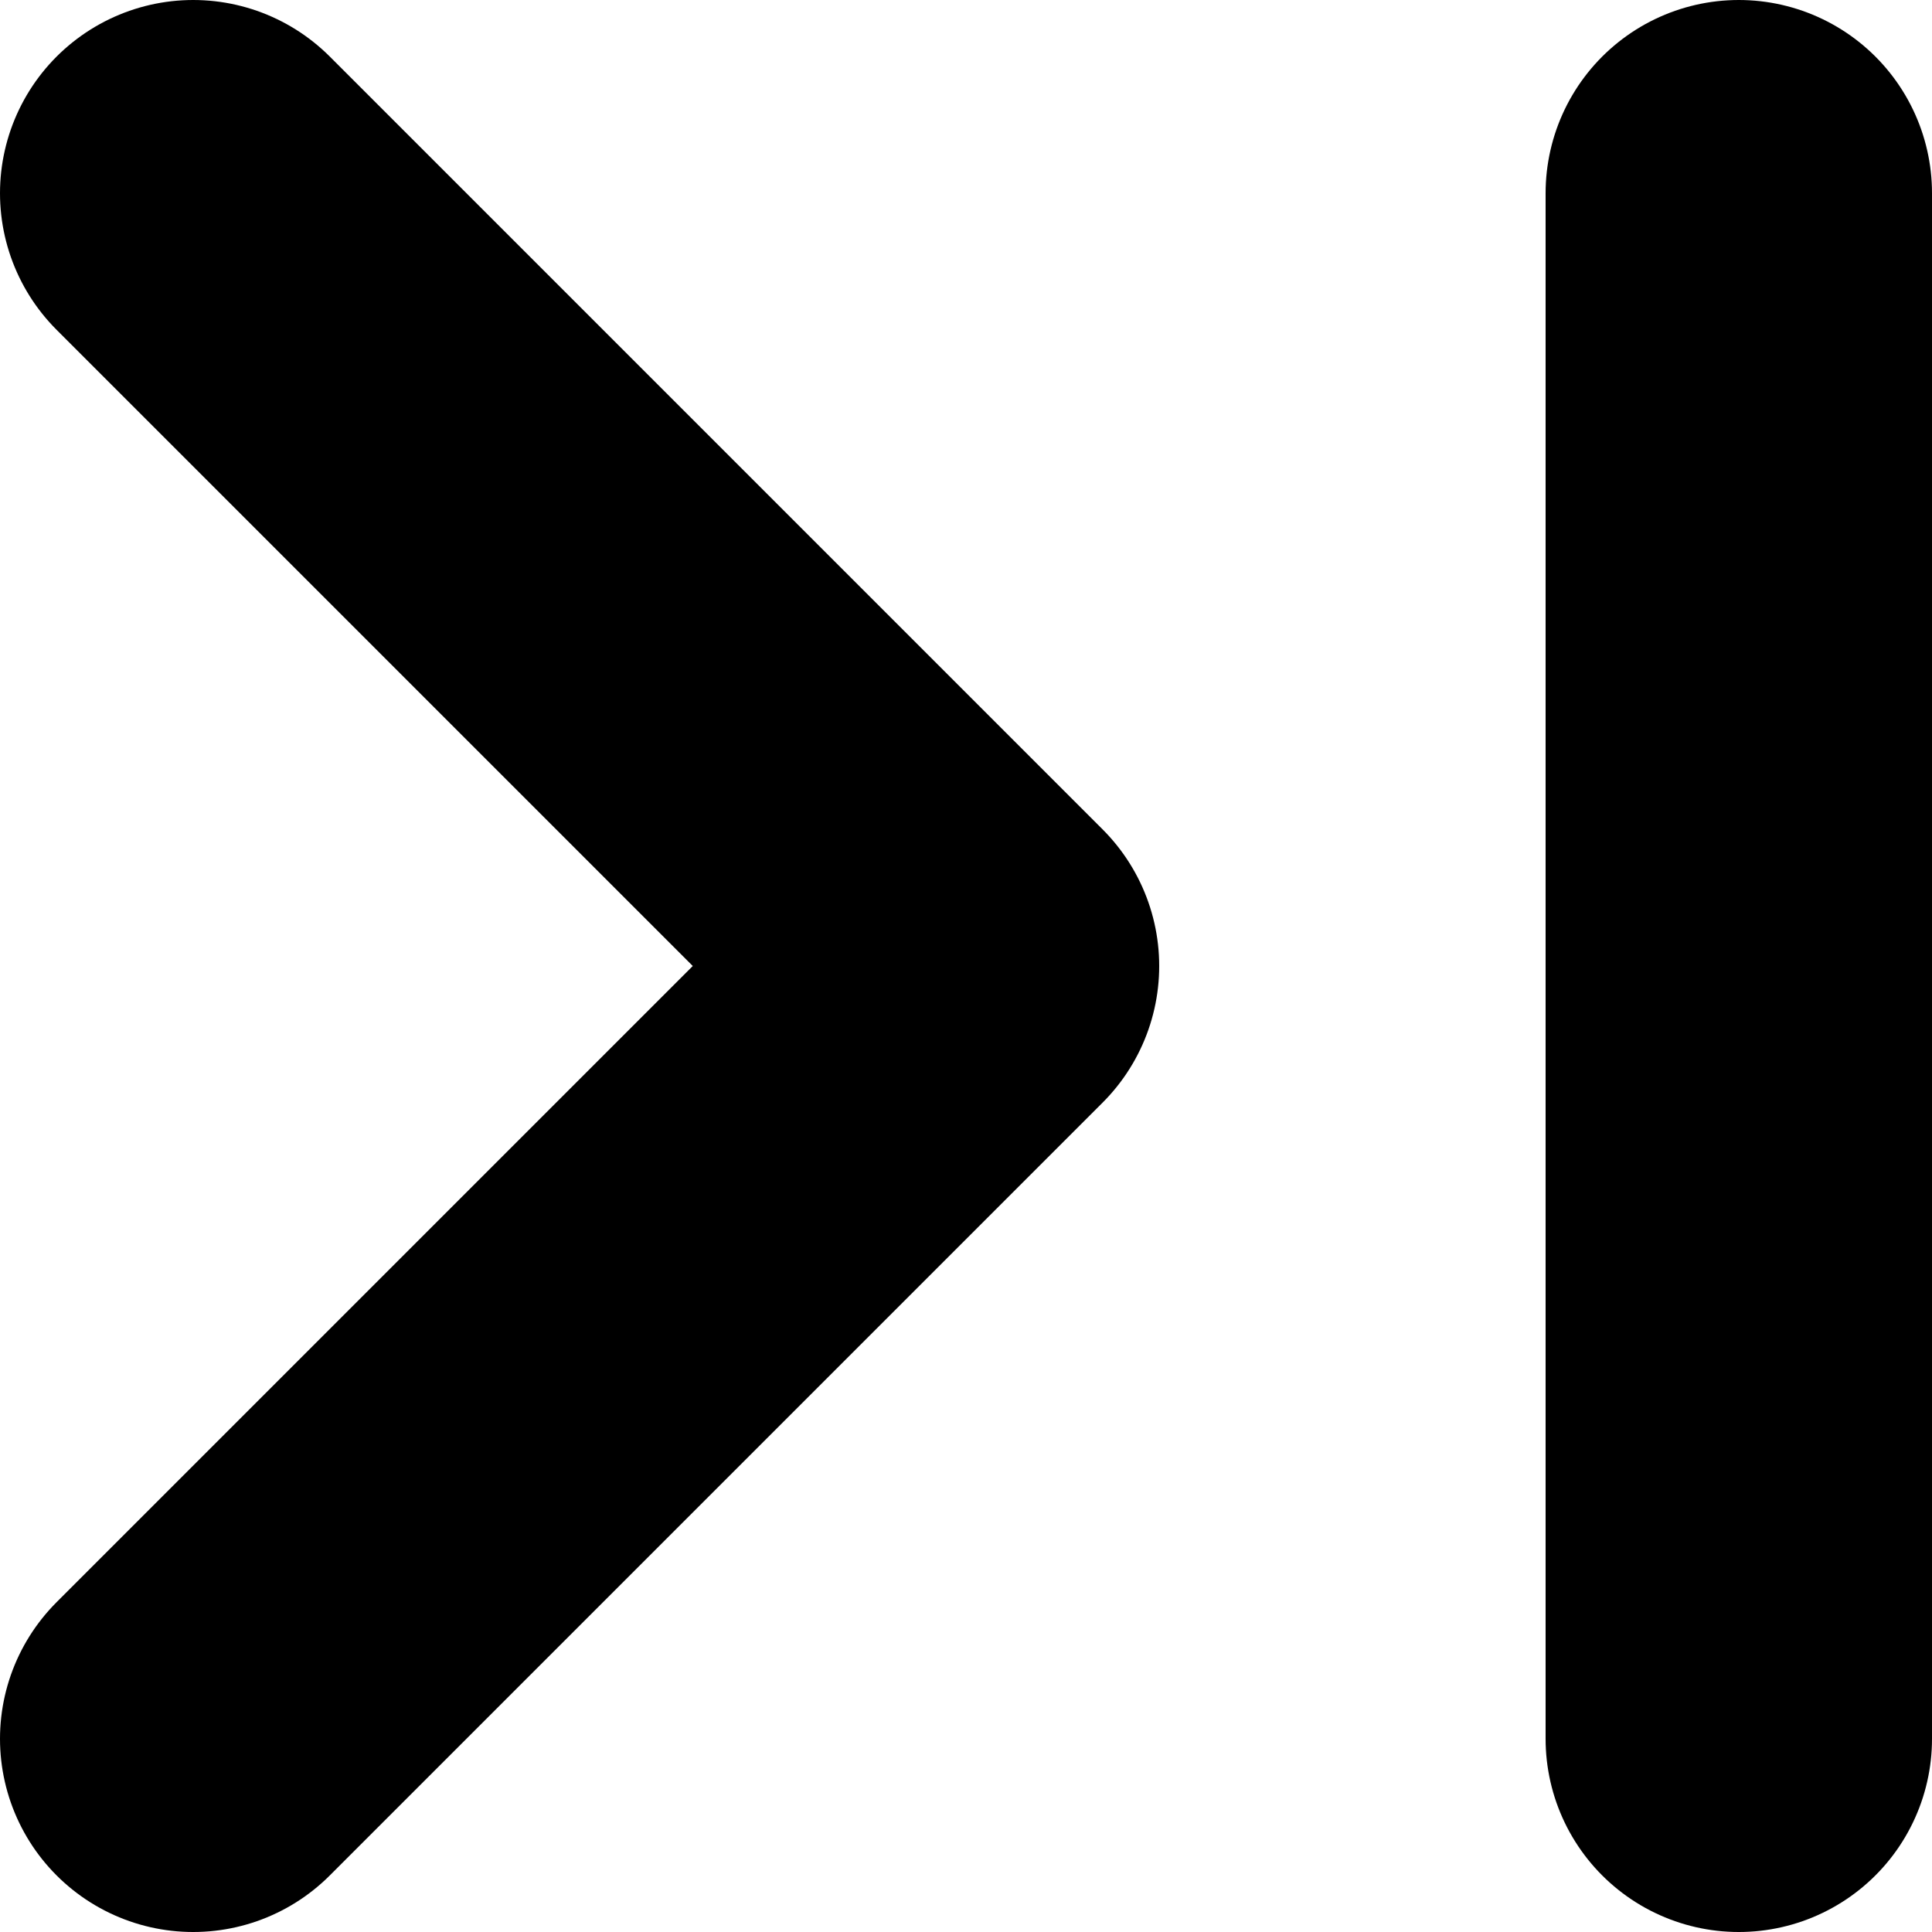
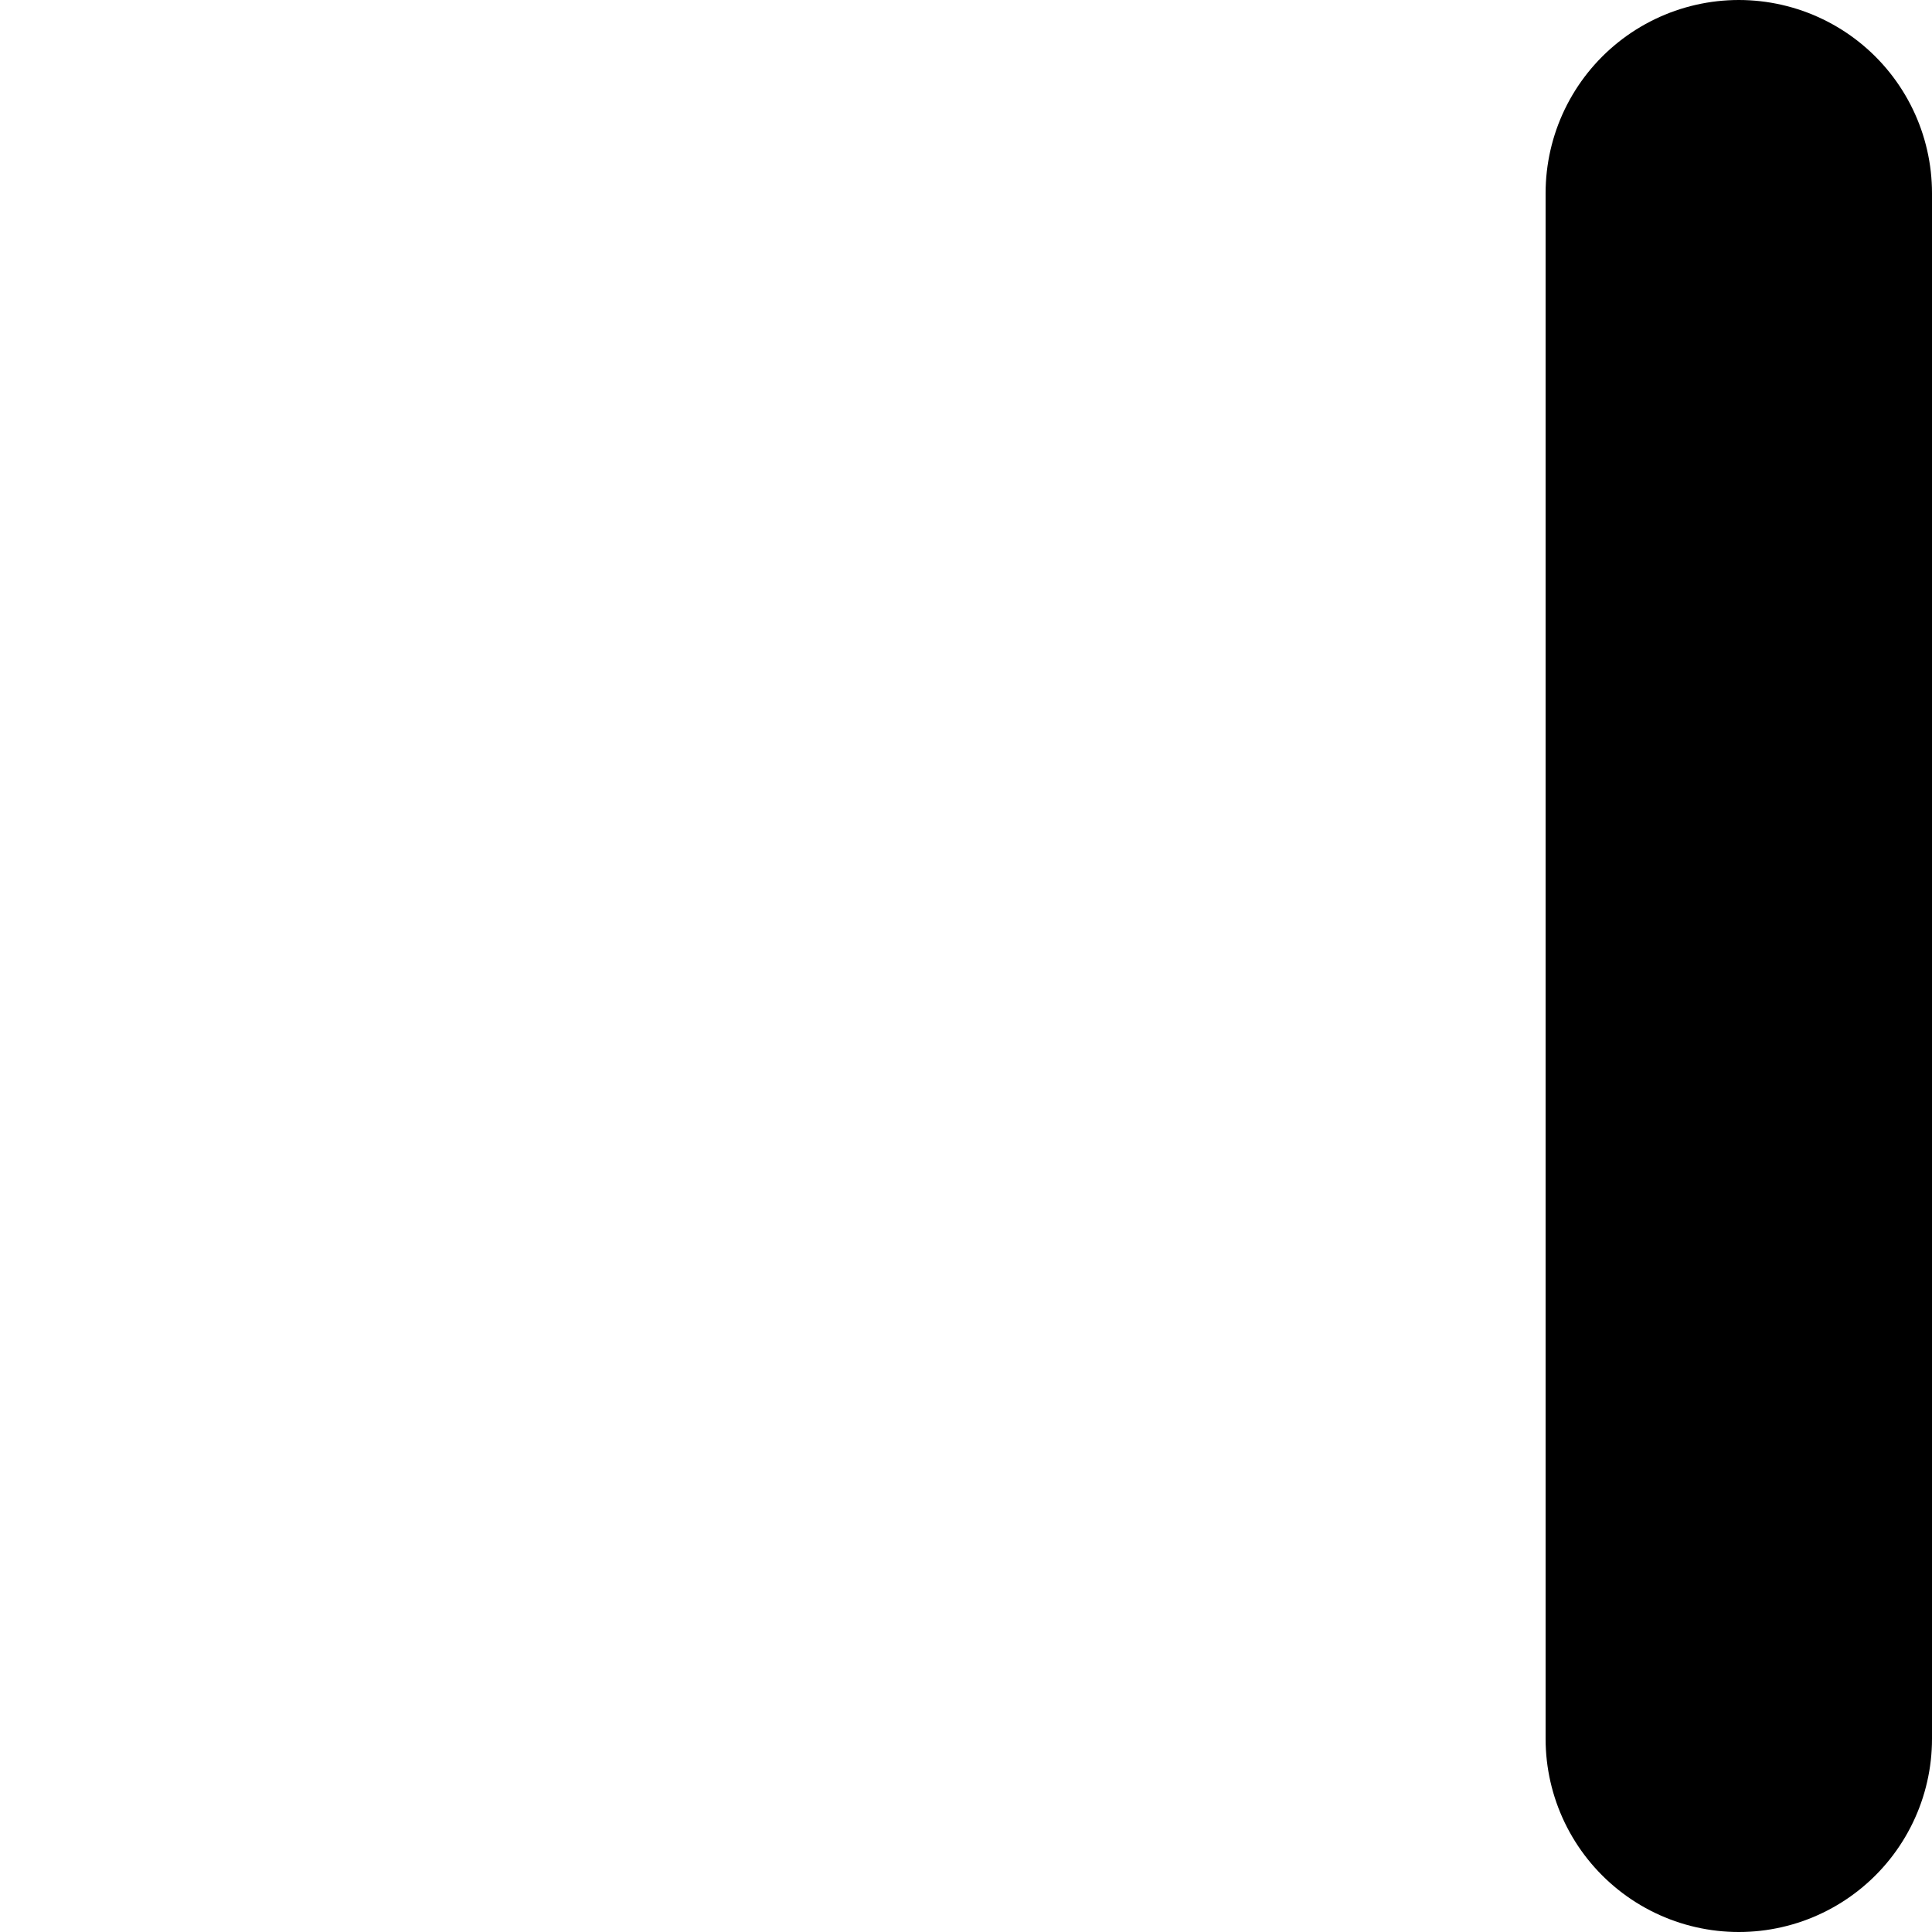
<svg xmlns="http://www.w3.org/2000/svg" width="10" height="10" viewBox="0 0 10 10" fill="none">
-   <path d="M1 1L5 5L1 9" stroke="#606060" style="stroke:#606060;stroke:color(display-p3 0.377 0.377 0.377);stroke-opacity:1;" stroke-width="2" stroke-linecap="round" stroke-linejoin="round" />
  <path d="M9 1V9" stroke="#606060" style="stroke:#606060;stroke:color(display-p3 0.377 0.377 0.377);stroke-opacity:1;" stroke-width="2" stroke-linecap="round" />
</svg>